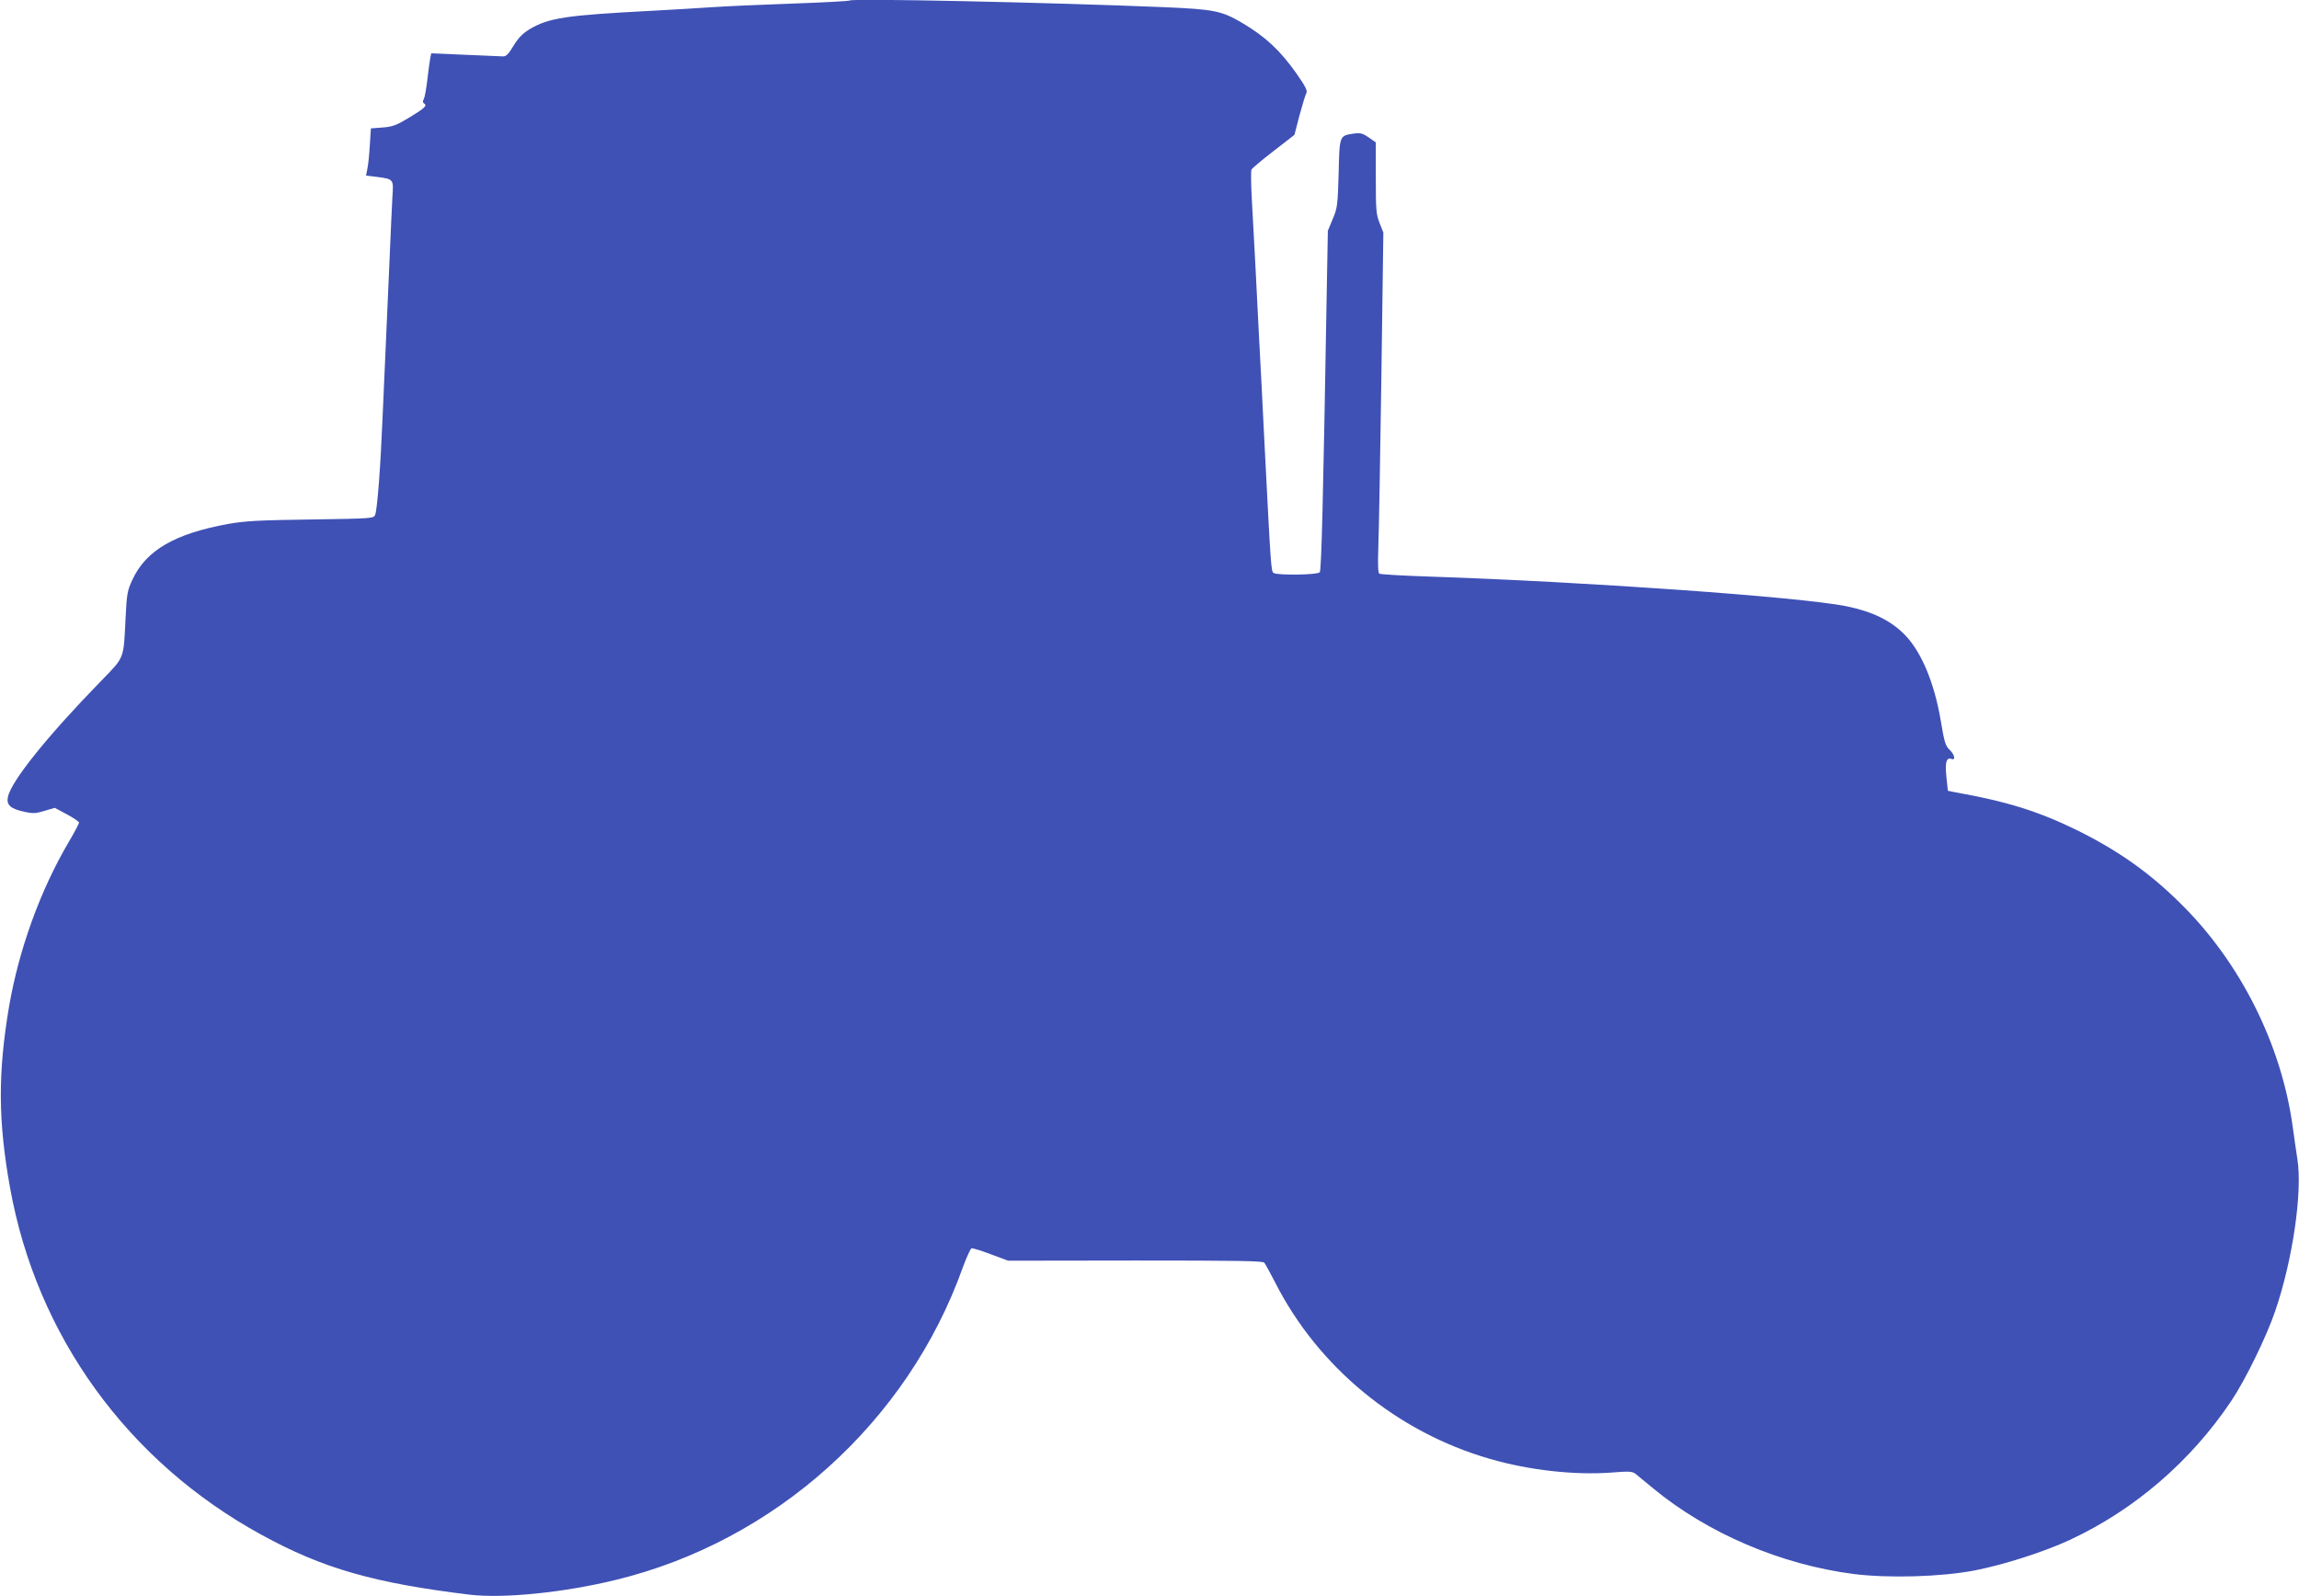
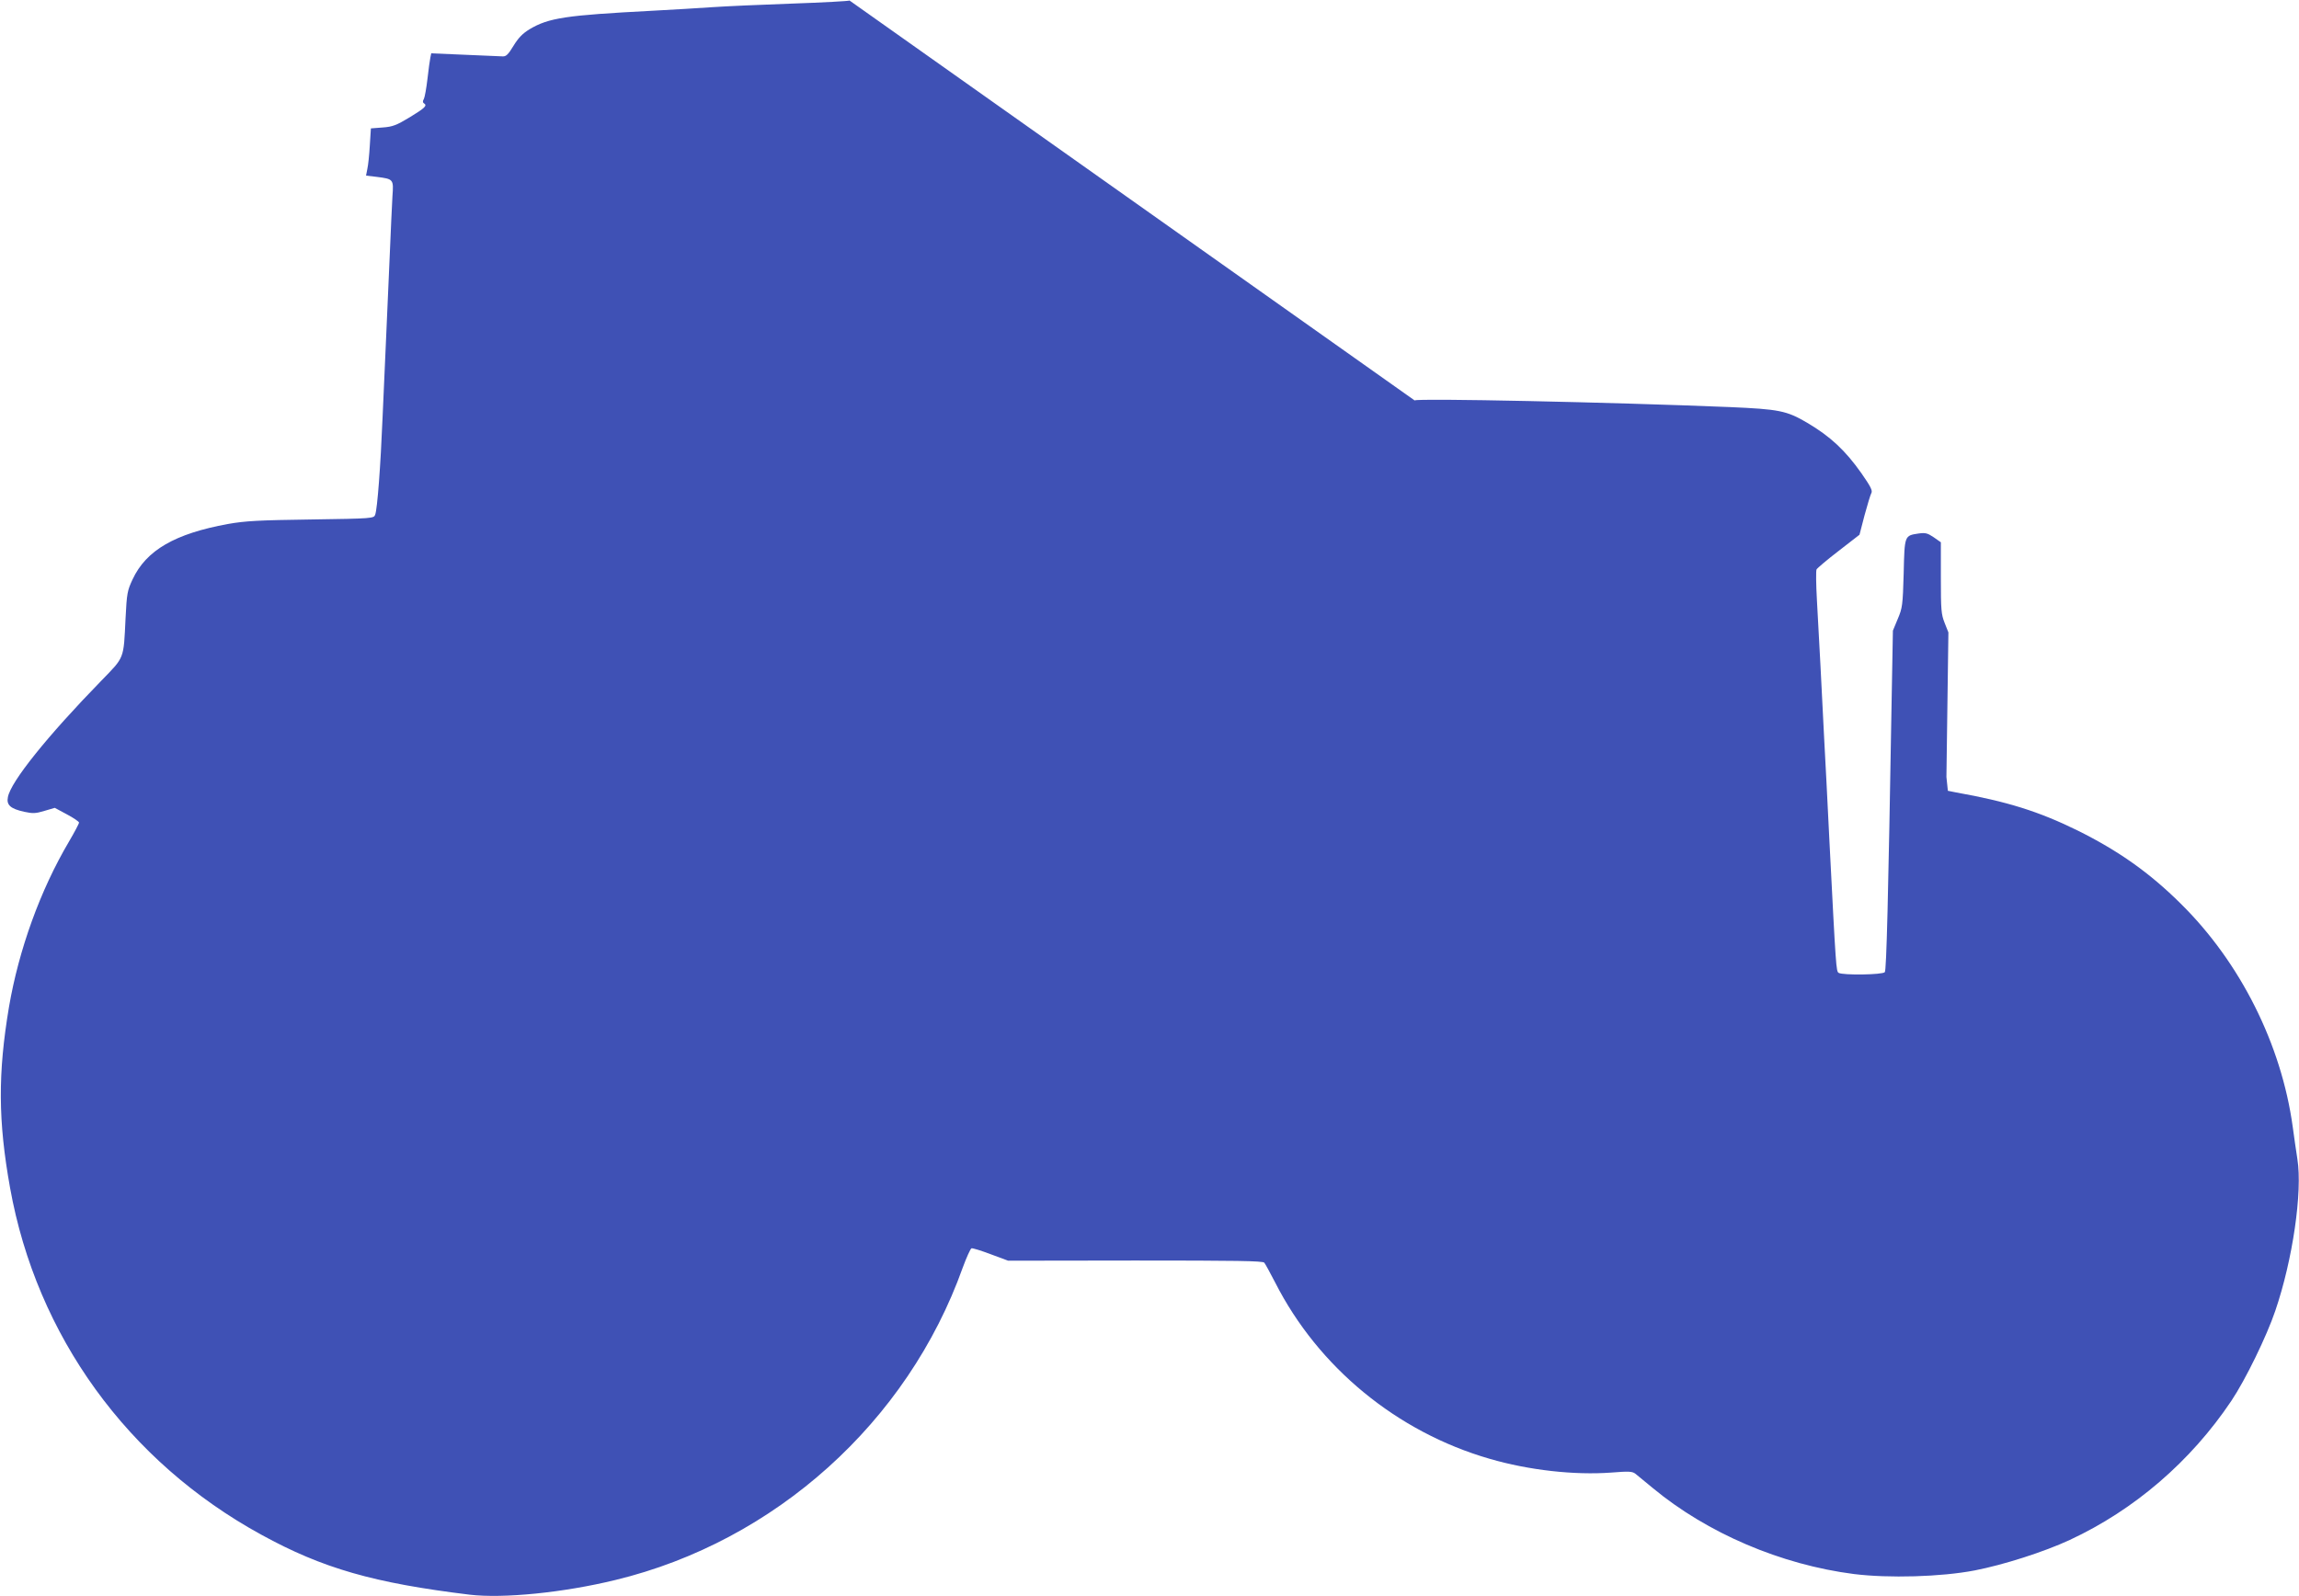
<svg xmlns="http://www.w3.org/2000/svg" version="1.0" width="1280pt" height="889pt" viewBox="0 0 1280 889" preserveAspectRatio="xMidYMid meet">
  <g transform="translate(0,889) scale(0.1,-0.1)" fill="#3f51b5" stroke="none">
-     <path d="M4730 8887 c-3 -3 -147 -11 -320 -17 -173 -6 -373 -15 -445 -20 -71 -5 -222 -14 -335 -20 -479 -25 -575 -39 -682 -103 -39 -24 -62 -48 -89 -92 -29 -48 -41 -60 -60 -59 -13 1 -108 5 -211 9 l-187 8 -5 -24 c-3 -13 -10 -66 -16 -118 -6 -52 -15 -102 -20 -112 -7 -11 -7 -20 0 -24 20 -13 8 -25 -77 -77 -76 -46 -97 -54 -153 -58 l-65 -5 -6 -95 c-3 -52 -9 -111 -14 -132 l-7 -36 59 -7 c94 -12 95 -13 88 -108 -2 -45 -10 -192 -15 -327 -6 -135 -15 -339 -20 -455 -5 -115 -14 -318 -20 -450 -11 -270 -29 -509 -41 -541 -7 -21 -12 -22 -356 -27 -293 -4 -366 -8 -463 -25 -296 -54 -456 -146 -532 -309 -29 -62 -32 -77 -39 -217 -11 -230 -5 -213 -134 -346 -302 -310 -505 -563 -521 -649 -9 -44 14 -65 91 -82 47 -10 63 -10 112 5 l58 17 67 -36 c38 -20 68 -41 68 -46 0 -6 -25 -53 -56 -106 -160 -271 -279 -601 -334 -921 -62 -370 -61 -634 6 -1007 148 -824 655 -1525 1399 -1932 342 -188 627 -269 1160 -334 187 -22 521 11 812 82 888 215 1626 879 1933 1739 21 57 43 106 49 108 6 2 54 -13 107 -33 l97 -36 708 1 c560 0 710 -2 718 -12 6 -7 33 -57 61 -111 240 -472 678 -832 1193 -981 219 -64 473 -92 677 -77 100 8 118 7 136 -7 12 -10 55 -45 96 -79 304 -252 714 -427 1120 -479 194 -24 484 -16 672 20 160 31 386 103 530 170 359 167 673 437 899 774 78 116 197 360 245 502 97 284 152 662 123 845 -6 38 -18 120 -26 180 -63 458 -291 914 -622 1241 -174 173 -348 296 -578 410 -214 105 -389 160 -675 211 l-45 9 -8 77 c-9 82 0 111 29 100 24 -9 16 26 -12 52 -22 21 -29 42 -49 164 -36 210 -107 380 -199 475 -78 80 -180 130 -327 160 -252 51 -1446 136 -2321 165 -147 5 -272 12 -278 16 -8 5 -9 49 -6 148 3 78 11 504 17 947 l11 805 -21 53 c-19 48 -21 72 -21 251 l0 198 -40 28 c-34 23 -46 26 -83 21 -80 -12 -79 -9 -84 -222 -5 -177 -7 -193 -33 -254 l-27 -65 -7 -385 c-19 -1122 -29 -1506 -38 -1517 -12 -15 -234 -18 -257 -4 -14 9 -15 23 -51 726 -11 220 -24 483 -30 585 -5 102 -14 280 -20 395 -6 116 -15 282 -20 369 -5 88 -6 165 -2 172 4 7 59 54 123 103 l116 90 28 108 c16 59 33 115 38 124 8 13 -4 37 -55 110 -90 128 -174 206 -303 282 -114 67 -156 75 -431 87 -660 27 -1741 50 -1754 37z" />
+     <path d="M4730 8887 c-3 -3 -147 -11 -320 -17 -173 -6 -373 -15 -445 -20 -71 -5 -222 -14 -335 -20 -479 -25 -575 -39 -682 -103 -39 -24 -62 -48 -89 -92 -29 -48 -41 -60 -60 -59 -13 1 -108 5 -211 9 l-187 8 -5 -24 c-3 -13 -10 -66 -16 -118 -6 -52 -15 -102 -20 -112 -7 -11 -7 -20 0 -24 20 -13 8 -25 -77 -77 -76 -46 -97 -54 -153 -58 l-65 -5 -6 -95 c-3 -52 -9 -111 -14 -132 l-7 -36 59 -7 c94 -12 95 -13 88 -108 -2 -45 -10 -192 -15 -327 -6 -135 -15 -339 -20 -455 -5 -115 -14 -318 -20 -450 -11 -270 -29 -509 -41 -541 -7 -21 -12 -22 -356 -27 -293 -4 -366 -8 -463 -25 -296 -54 -456 -146 -532 -309 -29 -62 -32 -77 -39 -217 -11 -230 -5 -213 -134 -346 -302 -310 -505 -563 -521 -649 -9 -44 14 -65 91 -82 47 -10 63 -10 112 5 l58 17 67 -36 c38 -20 68 -41 68 -46 0 -6 -25 -53 -56 -106 -160 -271 -279 -601 -334 -921 -62 -370 -61 -634 6 -1007 148 -824 655 -1525 1399 -1932 342 -188 627 -269 1160 -334 187 -22 521 11 812 82 888 215 1626 879 1933 1739 21 57 43 106 49 108 6 2 54 -13 107 -33 l97 -36 708 1 c560 0 710 -2 718 -12 6 -7 33 -57 61 -111 240 -472 678 -832 1193 -981 219 -64 473 -92 677 -77 100 8 118 7 136 -7 12 -10 55 -45 96 -79 304 -252 714 -427 1120 -479 194 -24 484 -16 672 20 160 31 386 103 530 170 359 167 673 437 899 774 78 116 197 360 245 502 97 284 152 662 123 845 -6 38 -18 120 -26 180 -63 458 -291 914 -622 1241 -174 173 -348 296 -578 410 -214 105 -389 160 -675 211 l-45 9 -8 77 l11 805 -21 53 c-19 48 -21 72 -21 251 l0 198 -40 28 c-34 23 -46 26 -83 21 -80 -12 -79 -9 -84 -222 -5 -177 -7 -193 -33 -254 l-27 -65 -7 -385 c-19 -1122 -29 -1506 -38 -1517 -12 -15 -234 -18 -257 -4 -14 9 -15 23 -51 726 -11 220 -24 483 -30 585 -5 102 -14 280 -20 395 -6 116 -15 282 -20 369 -5 88 -6 165 -2 172 4 7 59 54 123 103 l116 90 28 108 c16 59 33 115 38 124 8 13 -4 37 -55 110 -90 128 -174 206 -303 282 -114 67 -156 75 -431 87 -660 27 -1741 50 -1754 37z" />
  </g>
</svg>